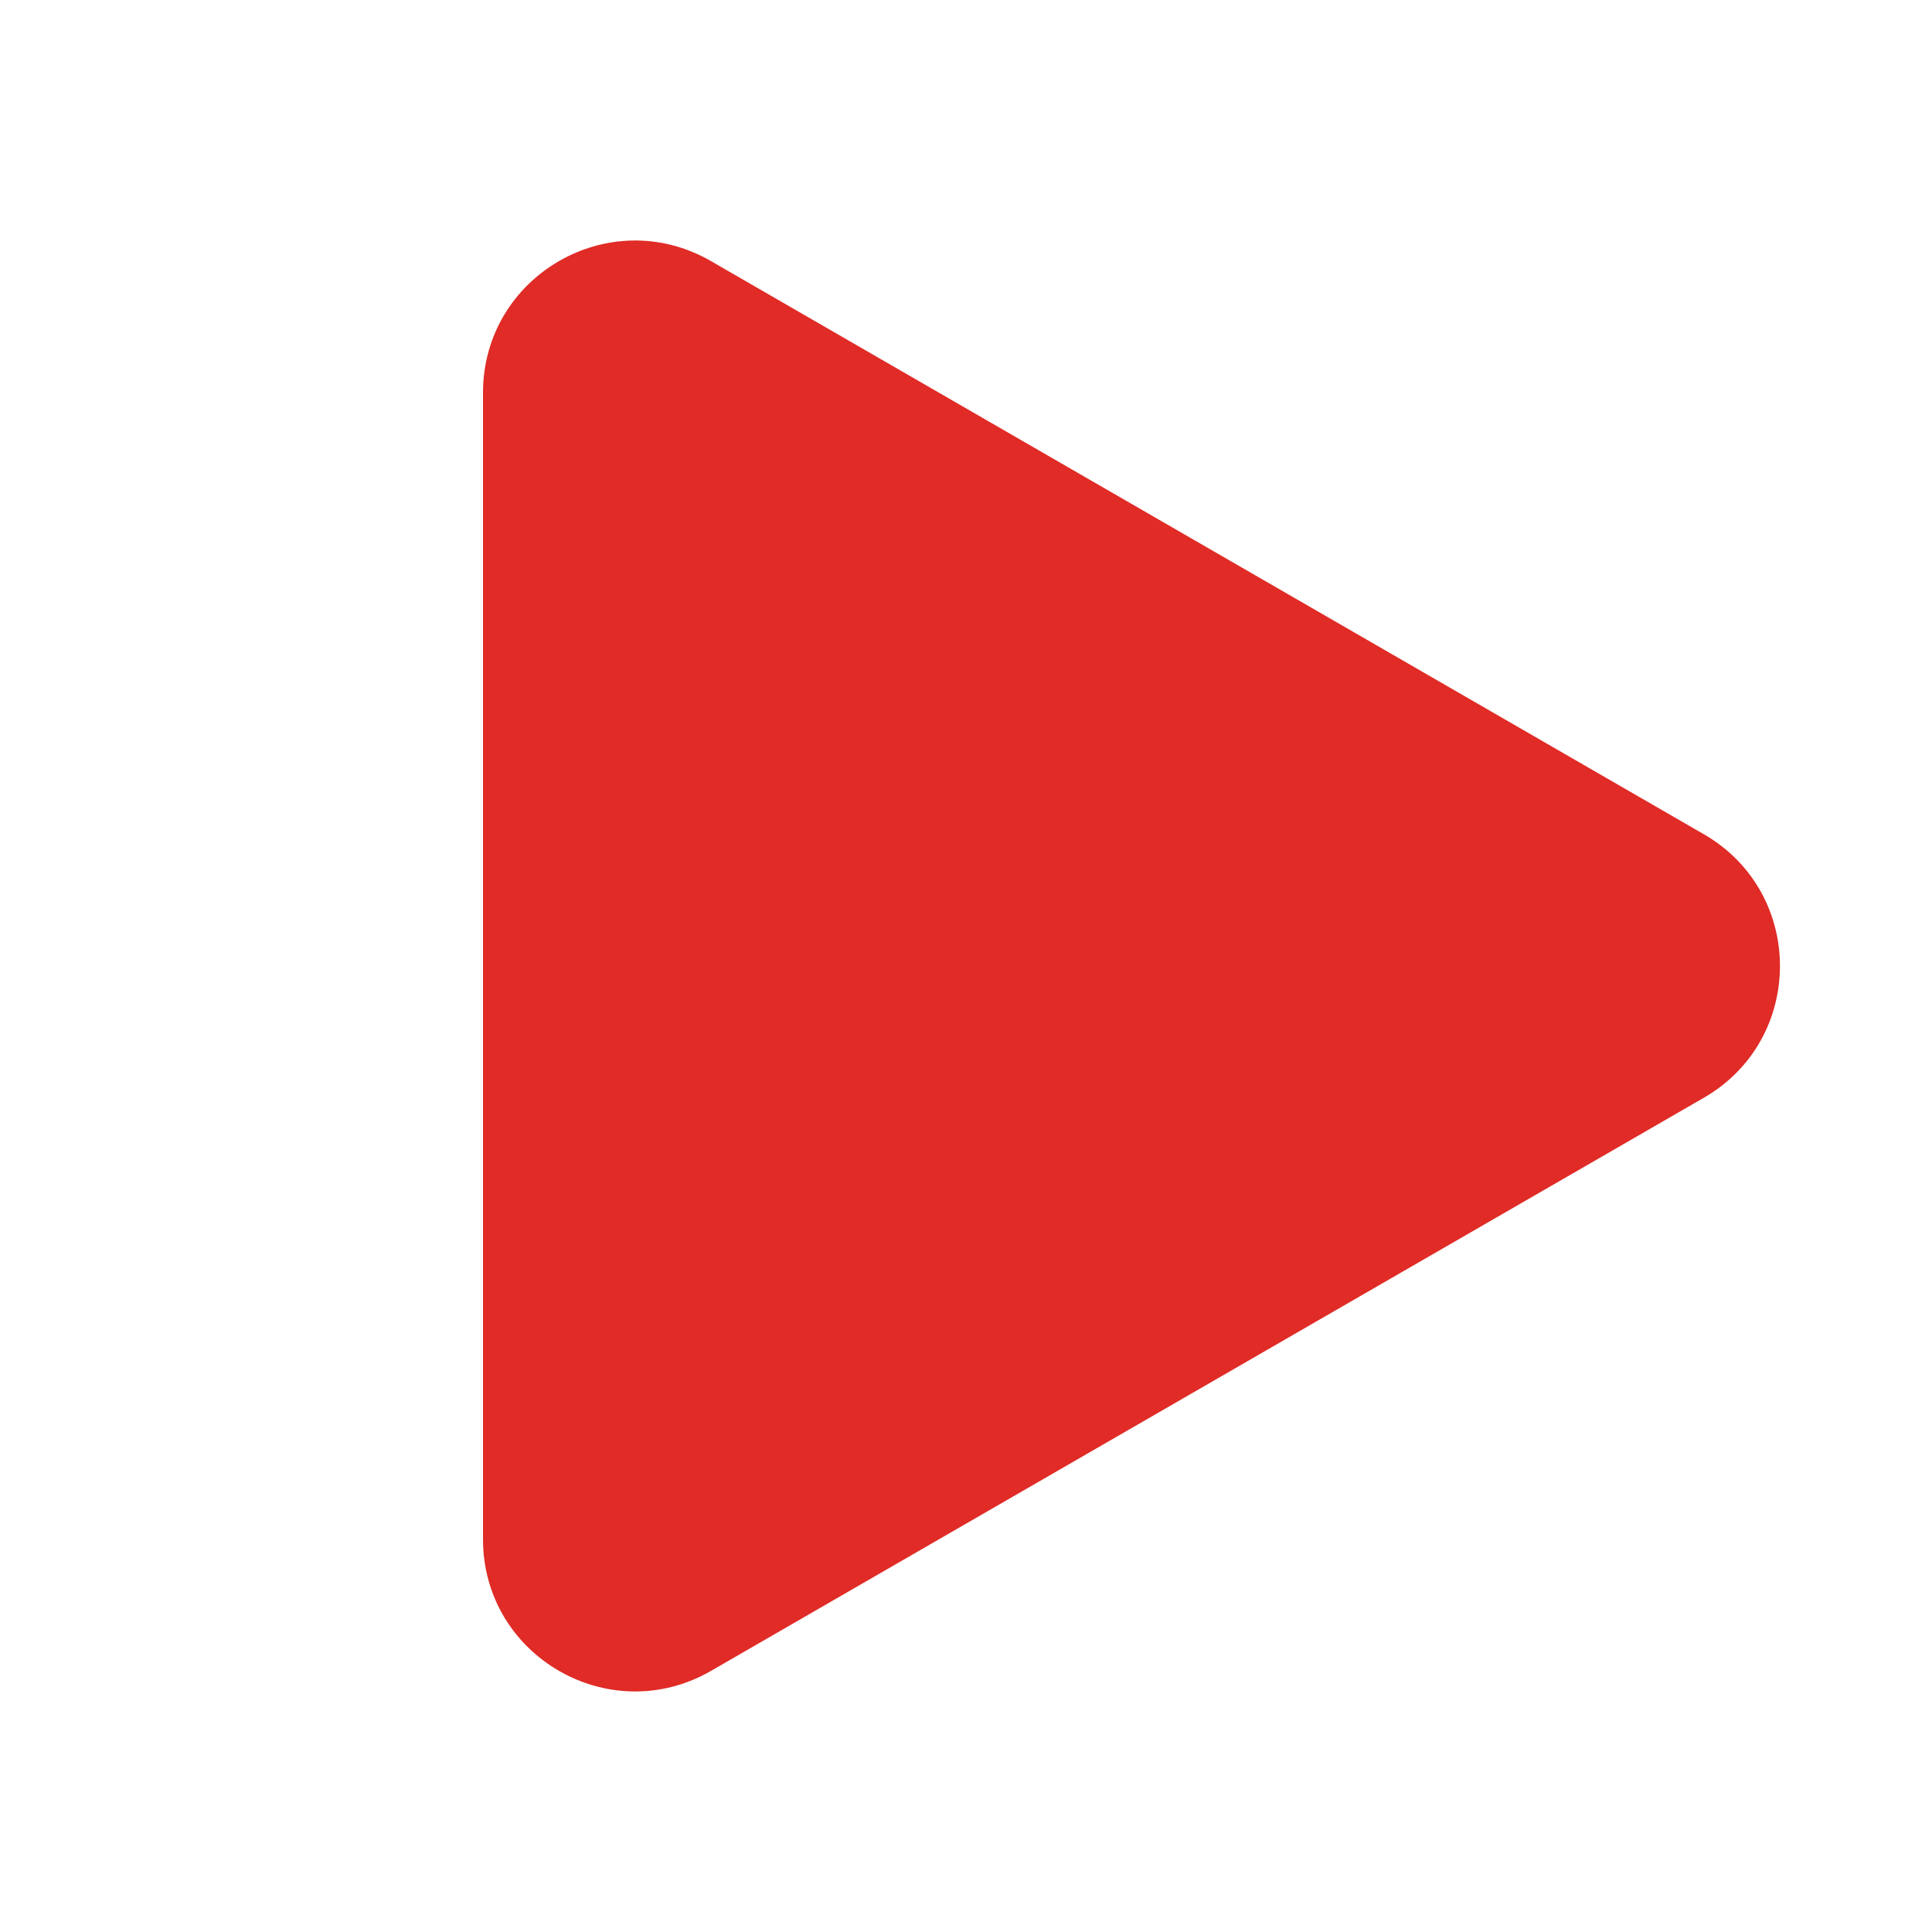
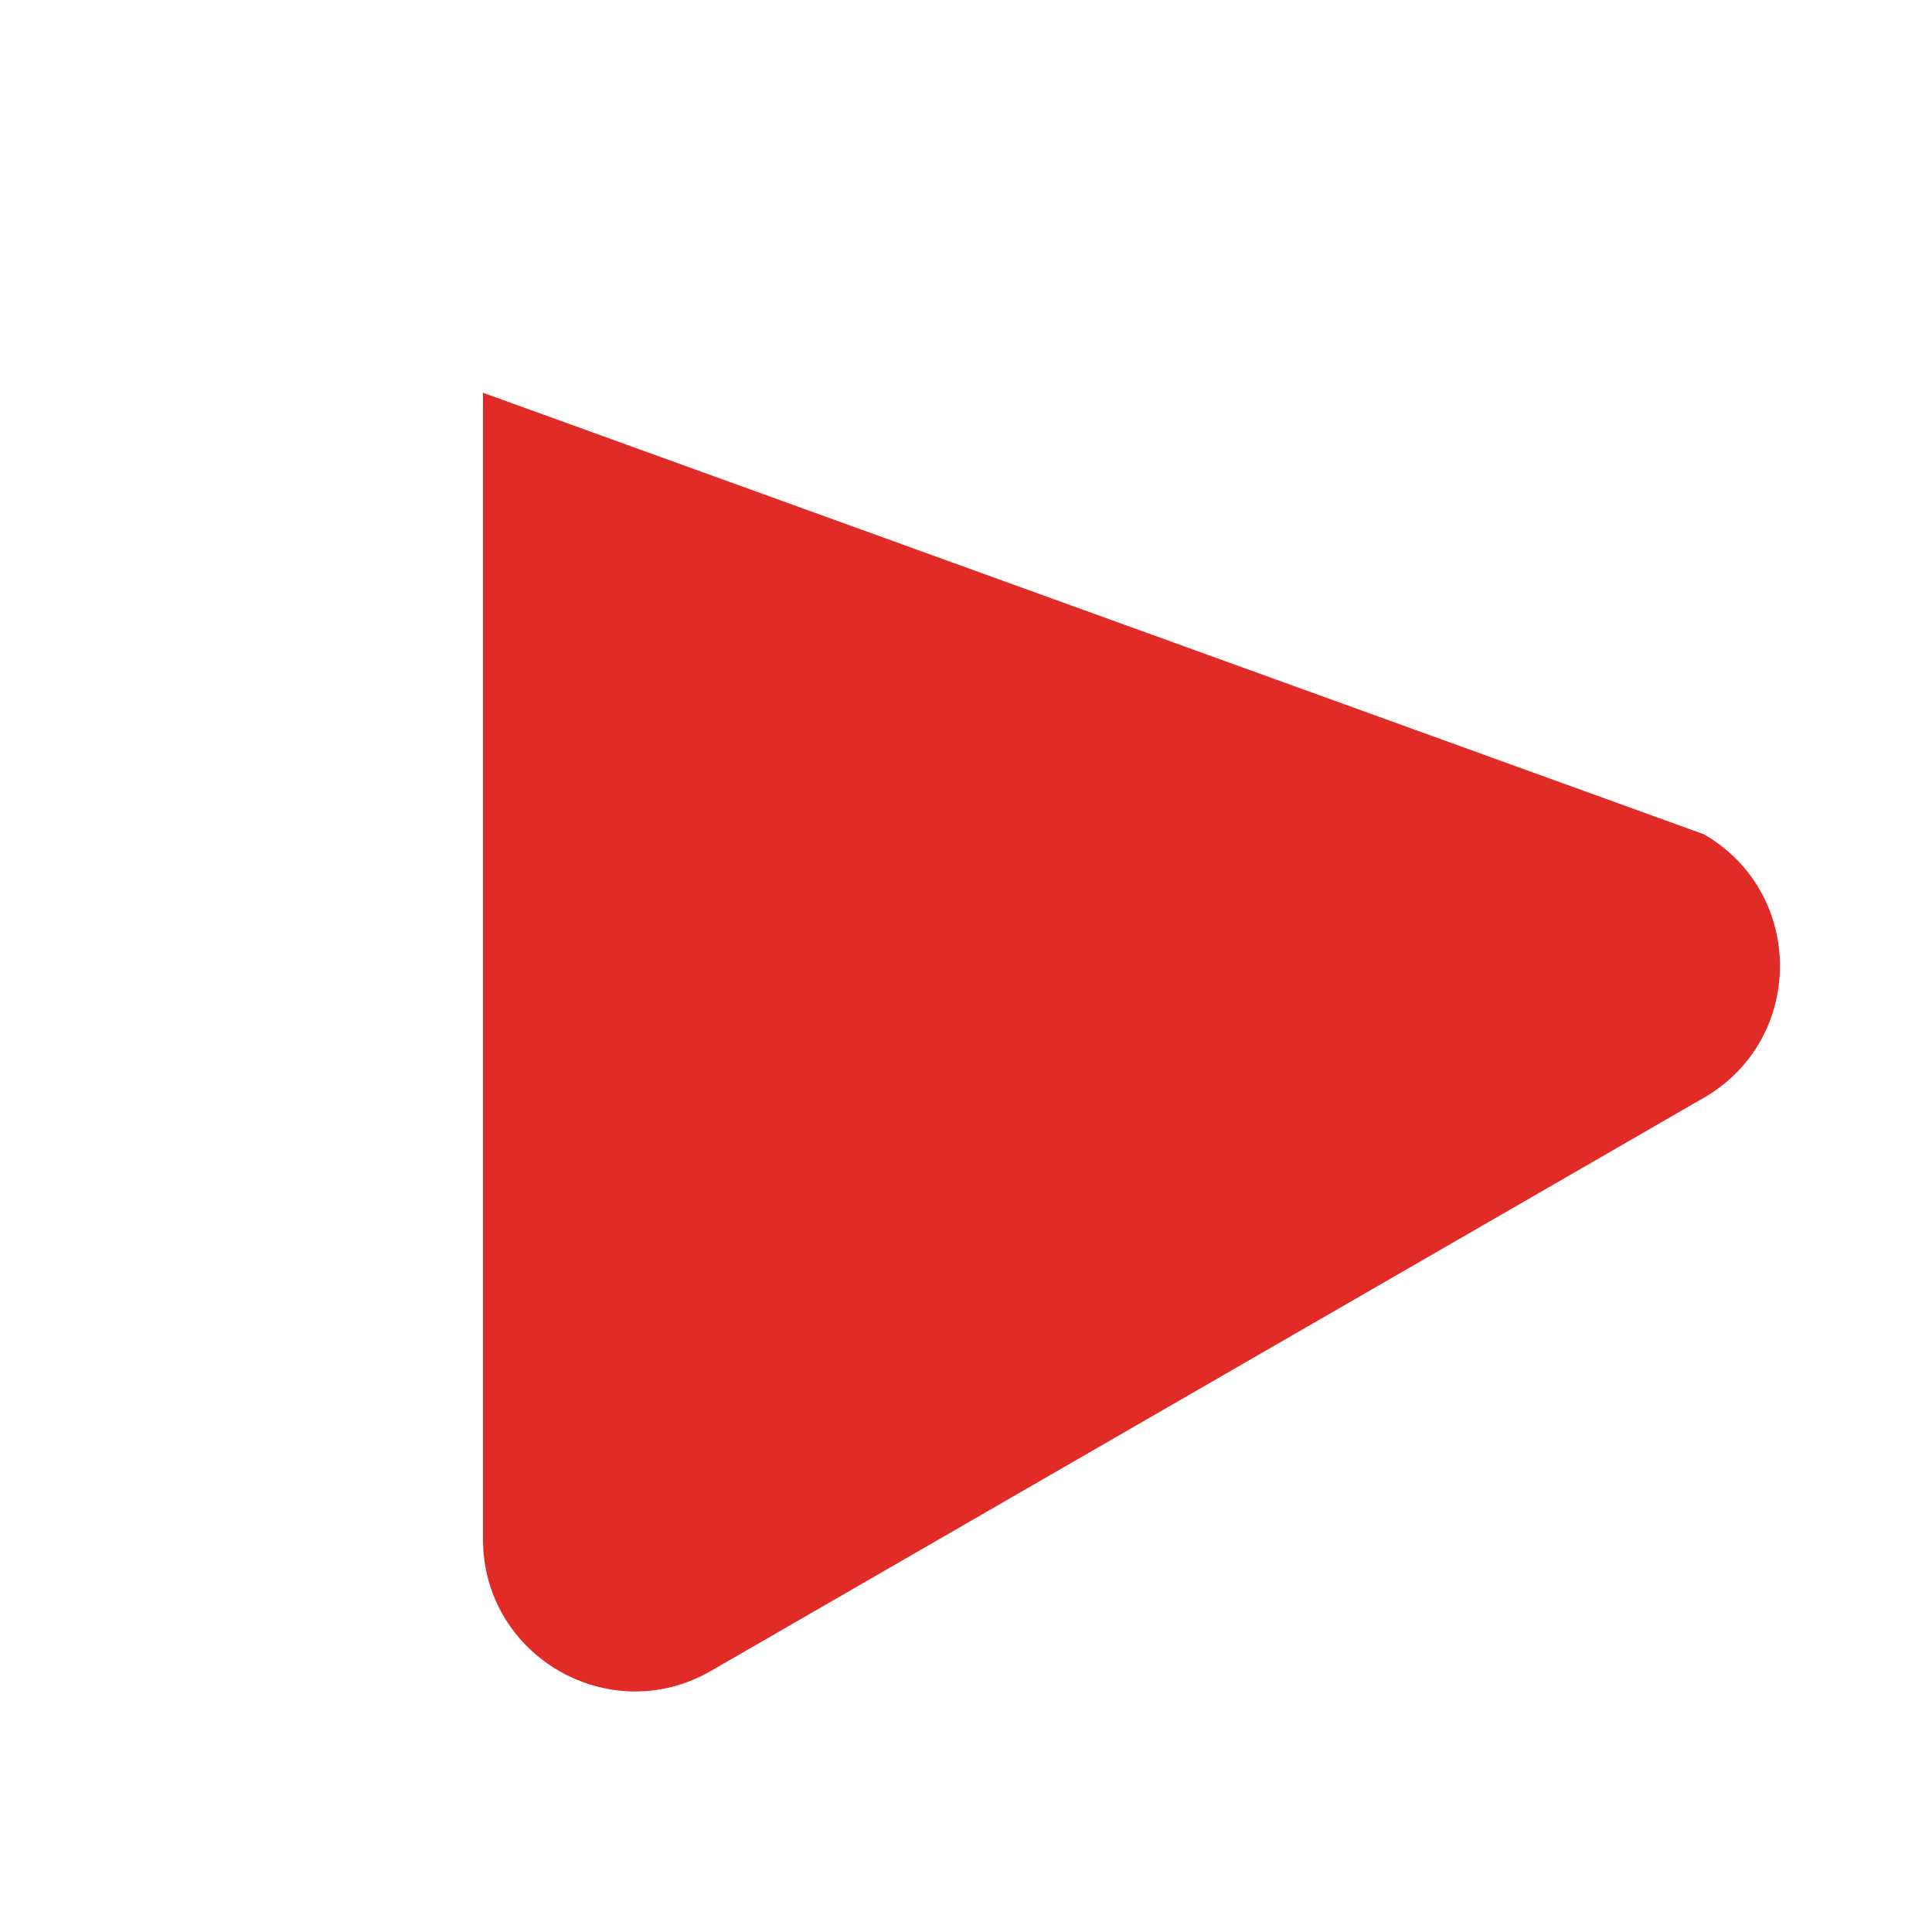
<svg xmlns="http://www.w3.org/2000/svg" width="24" height="24" viewBox="0 0 24 24" fill="none">
-   <path d="M21.167 10.364C22.426 11.091 22.426 12.909 21.167 13.636L8.833 20.756C7.574 21.483 6 20.575 6 19.121L6 4.879C6 3.425 7.574 2.516 8.833 3.244L21.167 10.364Z" fill="#E02B26" />
+   <path d="M21.167 10.364C22.426 11.091 22.426 12.909 21.167 13.636L8.833 20.756C7.574 21.483 6 20.575 6 19.121L6 4.879L21.167 10.364Z" fill="#E02B26" />
</svg>